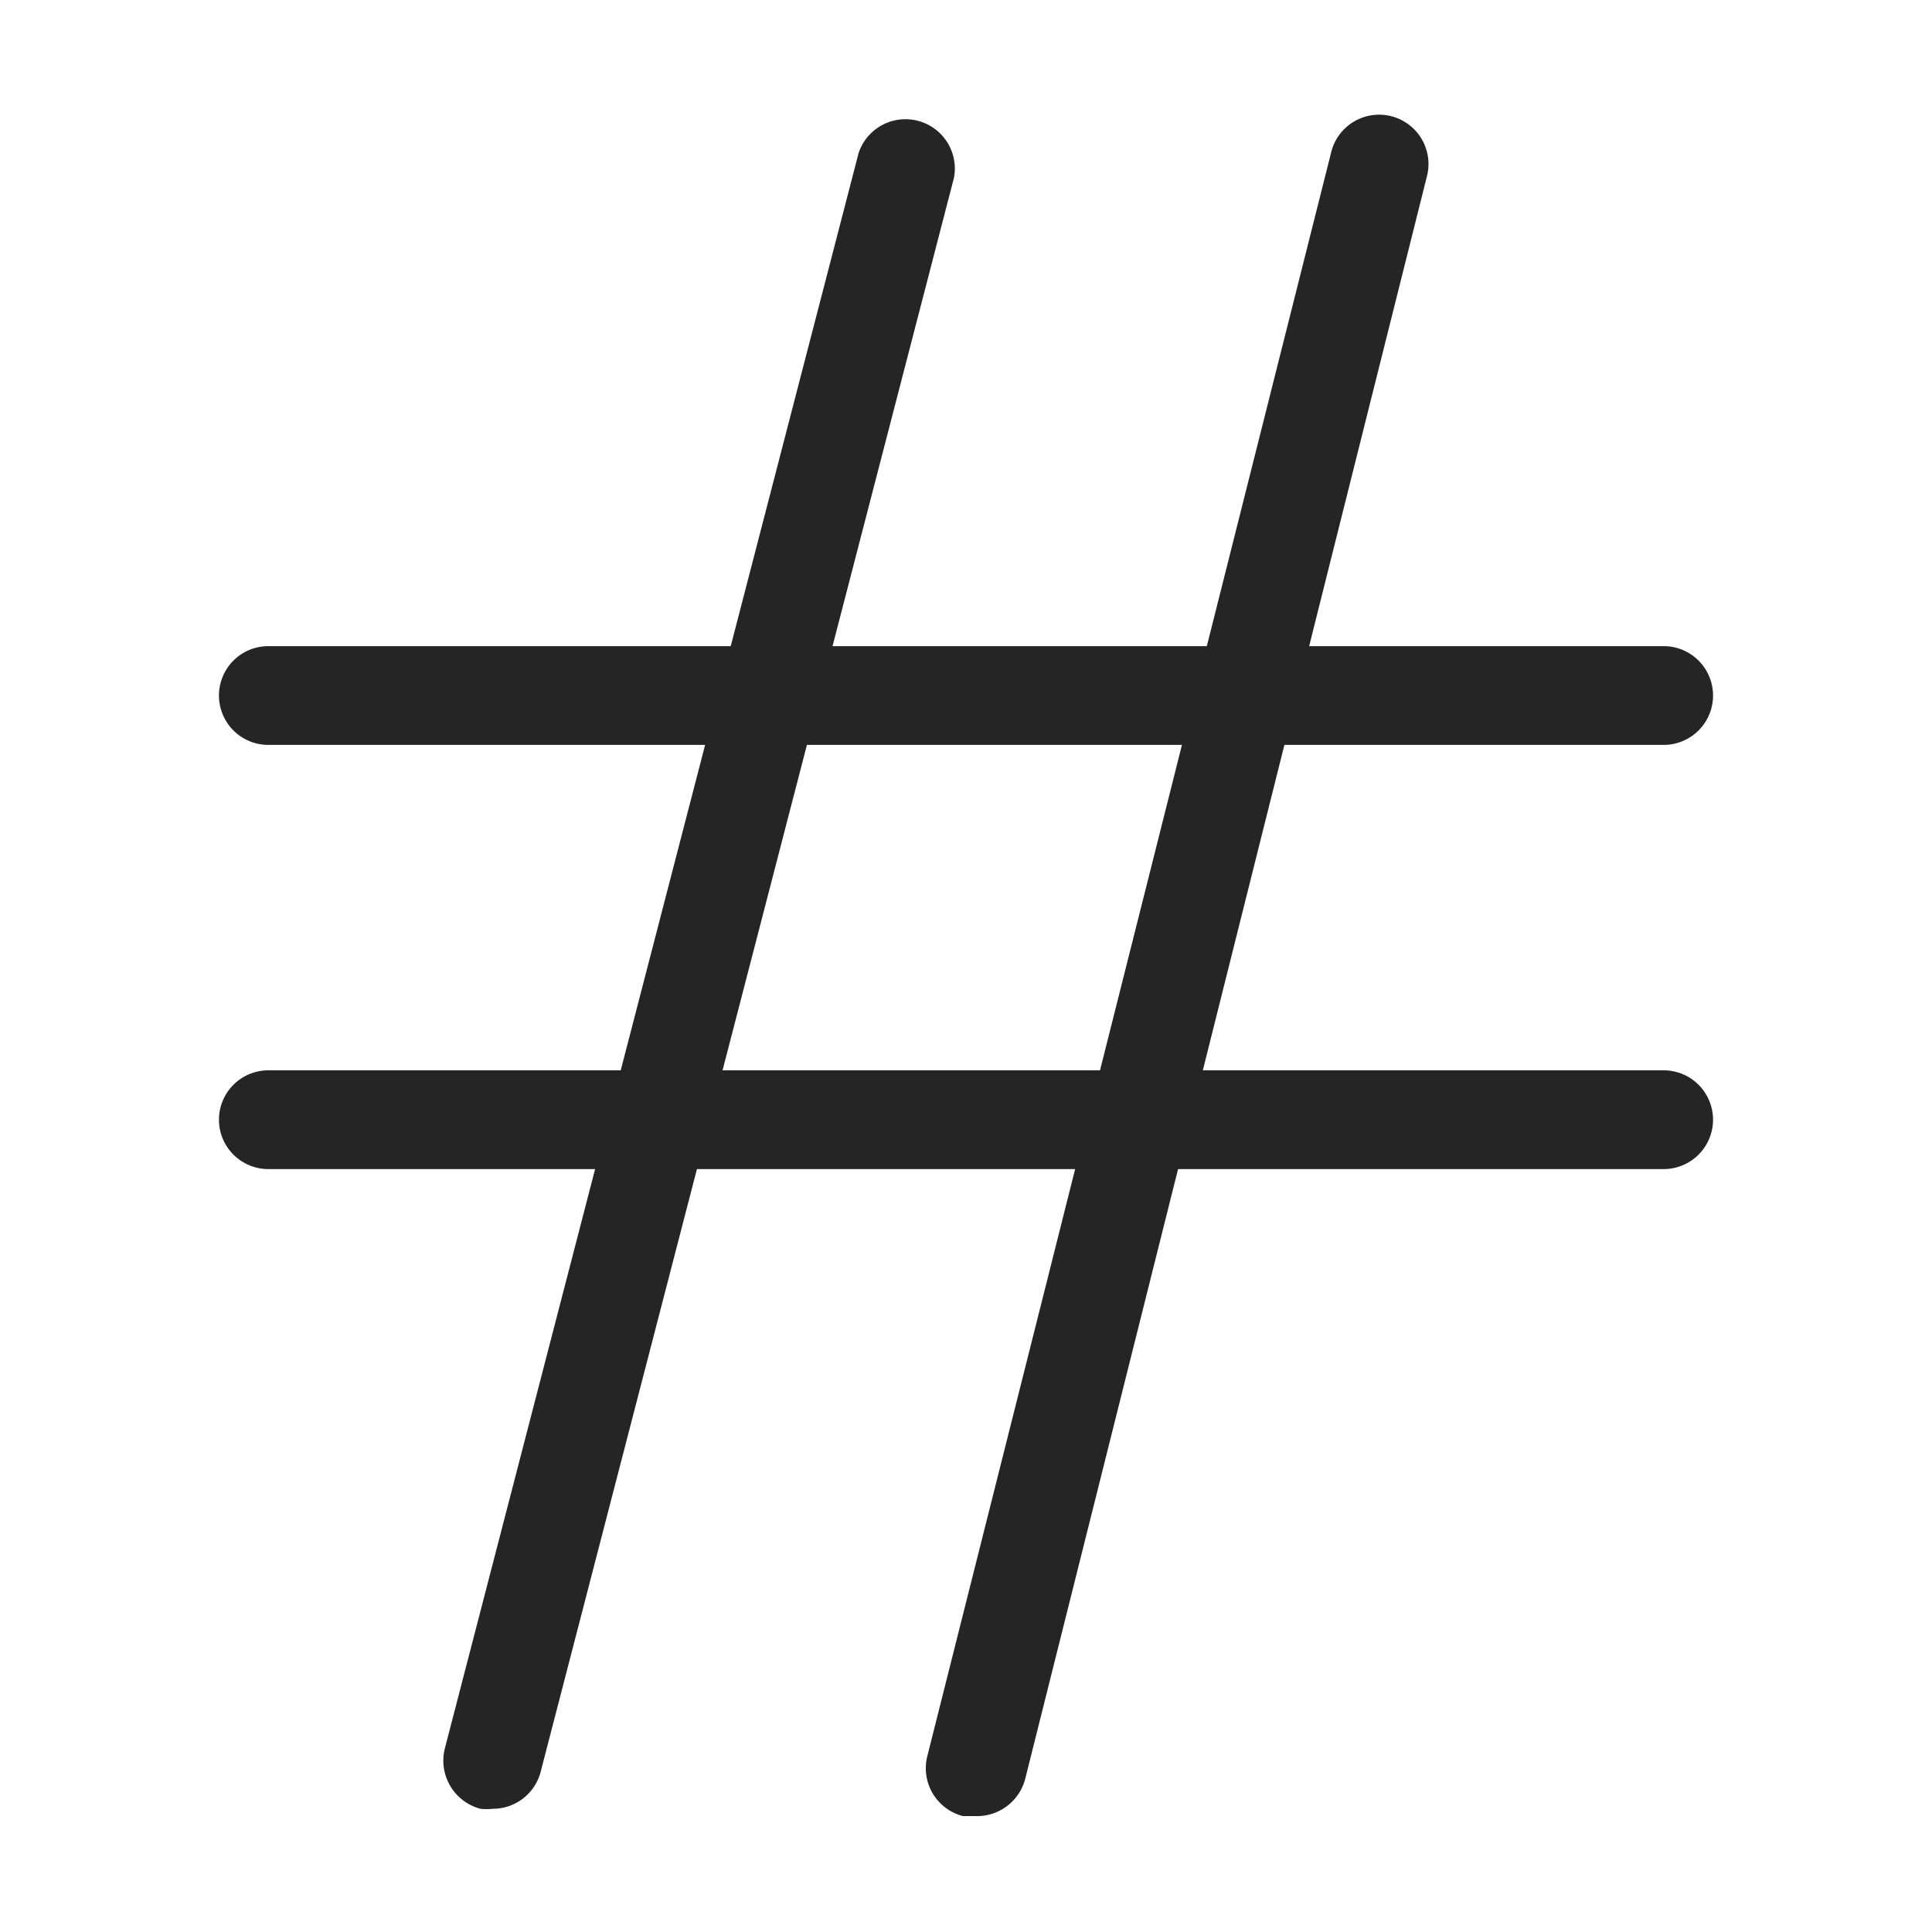
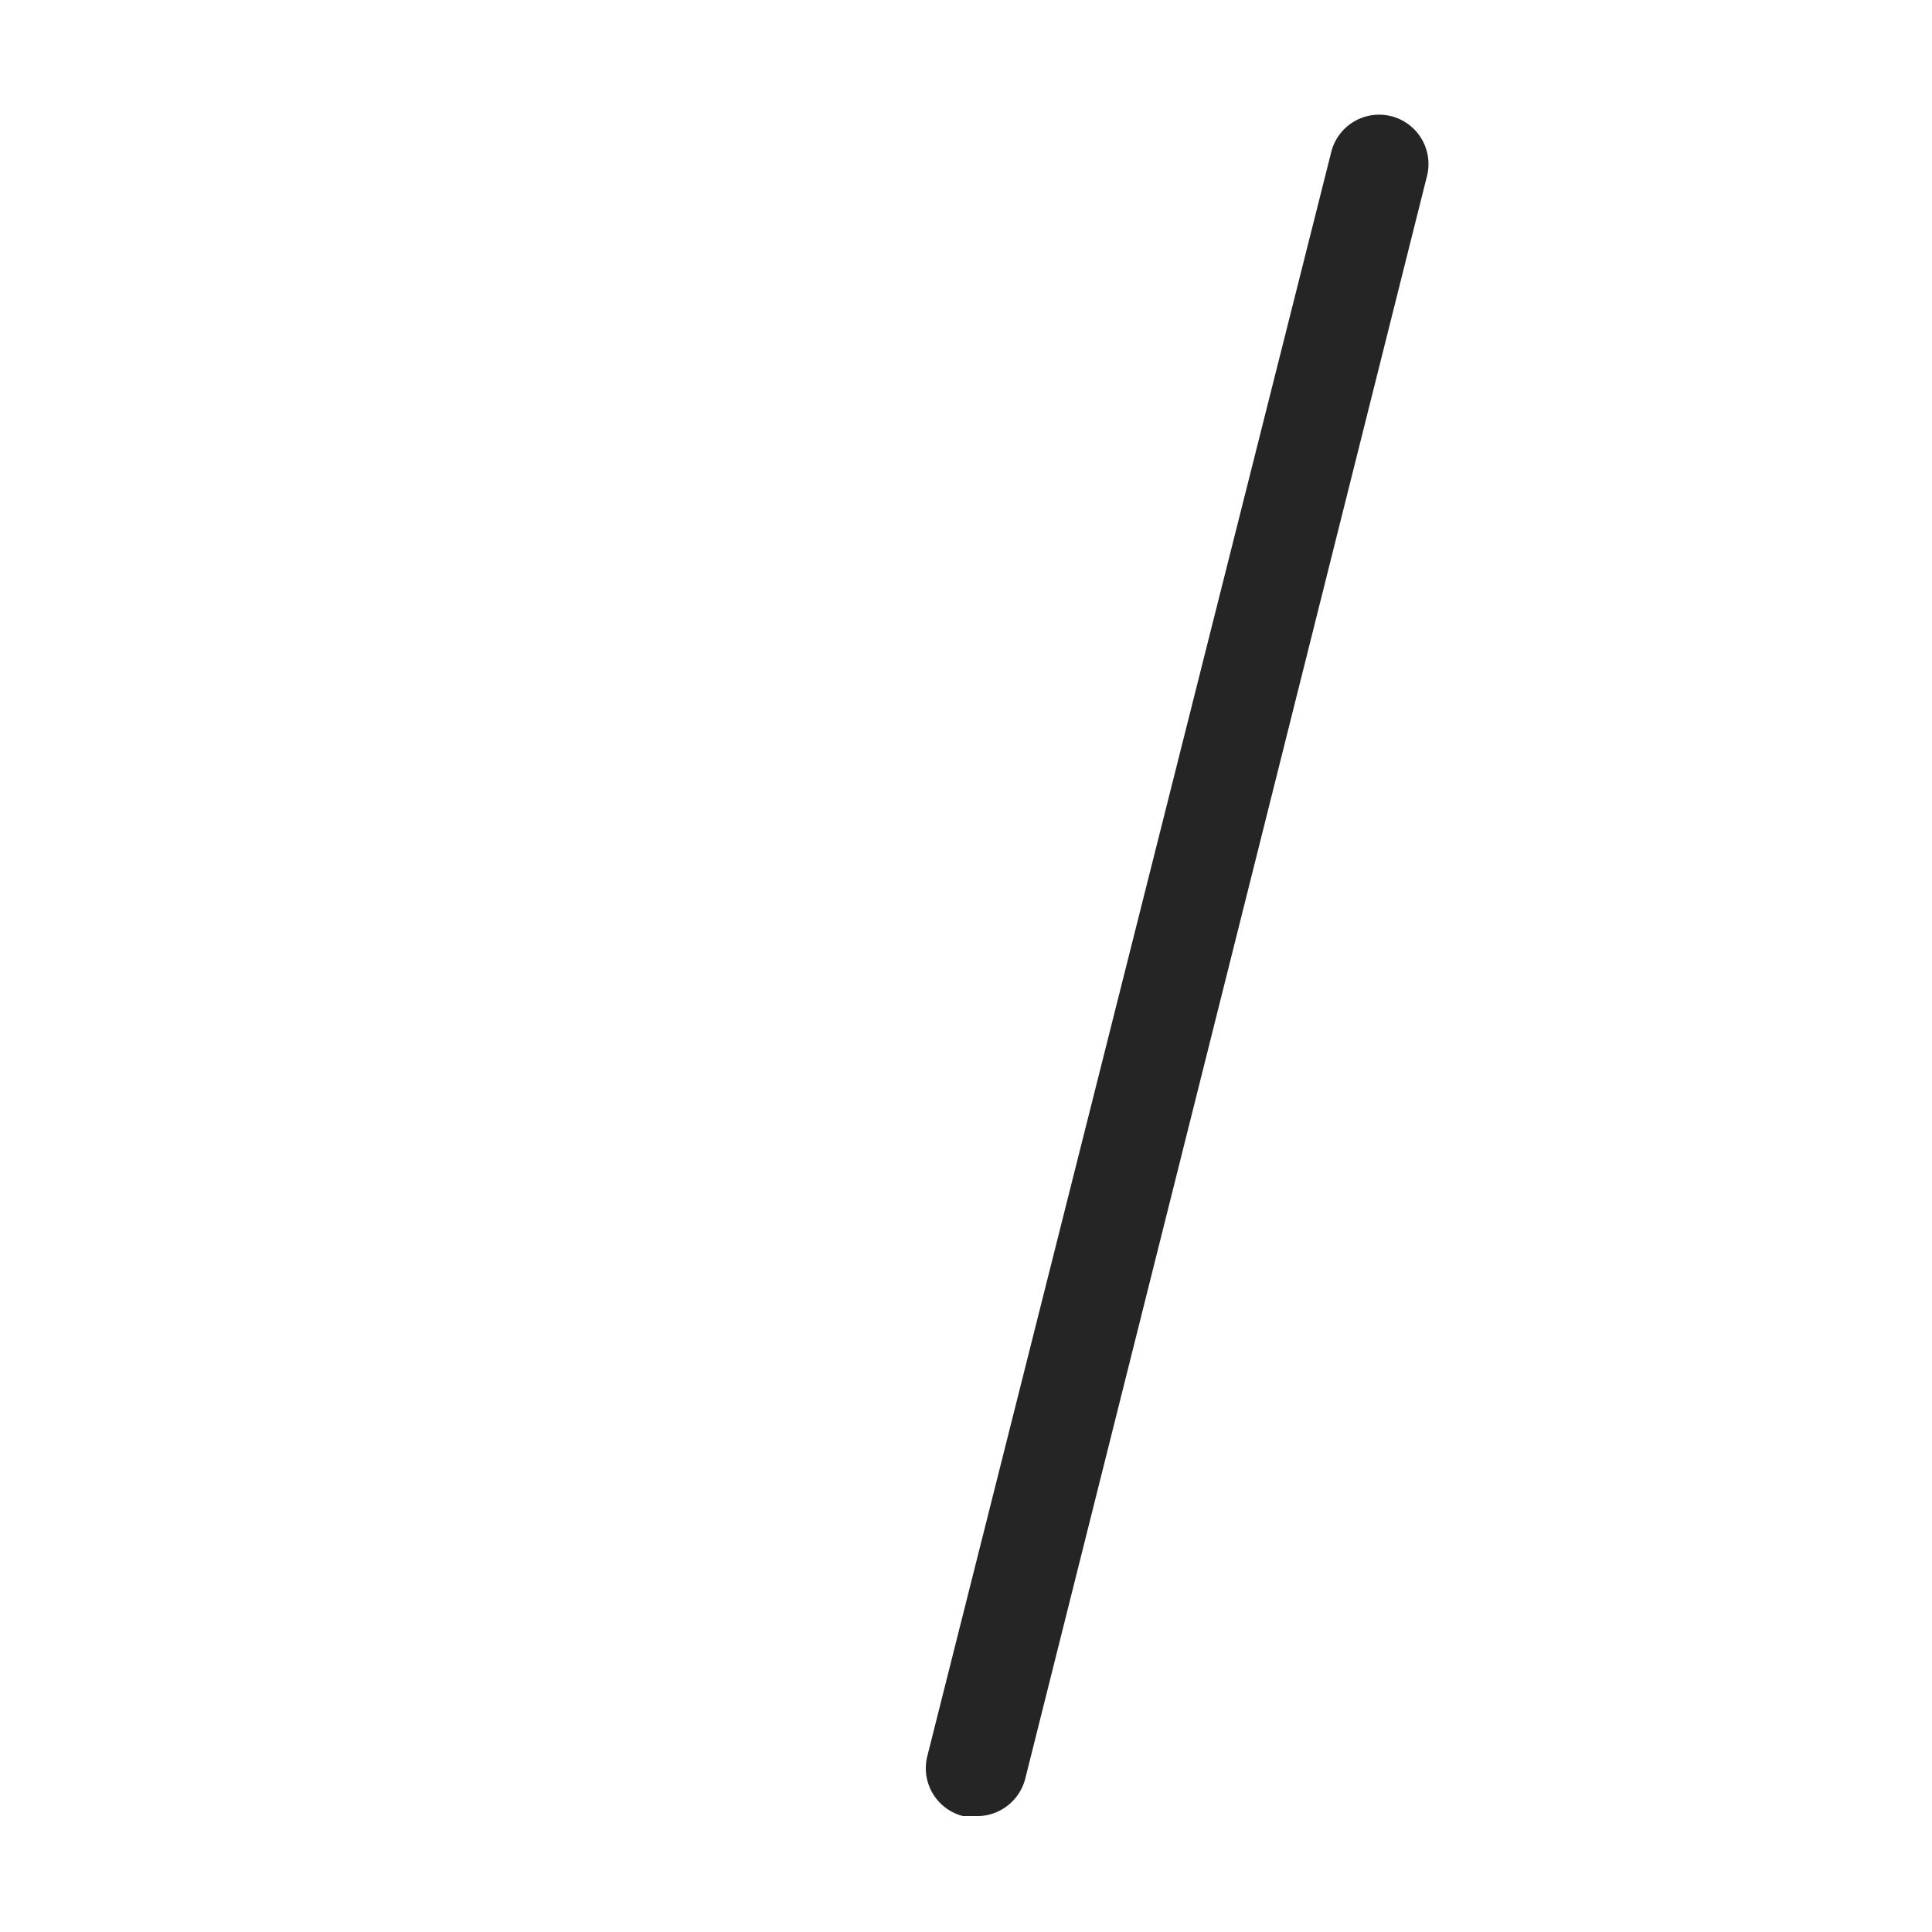
<svg xmlns="http://www.w3.org/2000/svg" viewBox="0 0 45 45">
  <defs>
    <style>.cls-1{fill:none;}.cls-2{fill:#252526;}</style>
  </defs>
  <g id="Layer_2" data-name="Layer 2">
    <g id="Layer_1-2" data-name="Layer 1">
-       <rect class="cls-1" width="45" height="45" />
-       <path class="cls-2" d="M11.48,42.13a1.36,1.36,0,0,1-.29,0,1.16,1.16,0,0,1-.83-1.4L20,3.56a1.15,1.15,0,0,1,2.22.58L12.59,41.28A1.15,1.15,0,0,1,11.48,42.13Z" />
      <path class="cls-2" d="M22.71,42.3l-.28,0a1.15,1.15,0,0,1-.83-1.4L31,3.57a1.15,1.15,0,1,1,2.23.56l-9.35,37.3A1.16,1.16,0,0,1,22.71,42.3Z" />
-       <path class="cls-2" d="M38.75,17.35H6.25a1.15,1.15,0,1,1,0-2.3h32.5a1.15,1.15,0,1,1,0,2.3Z" />
-       <path class="cls-2" d="M38.75,27.23H6.25a1.15,1.15,0,0,1,0-2.3h32.5a1.15,1.15,0,1,1,0,2.3Z" />
    </g>
  </g>
</svg>